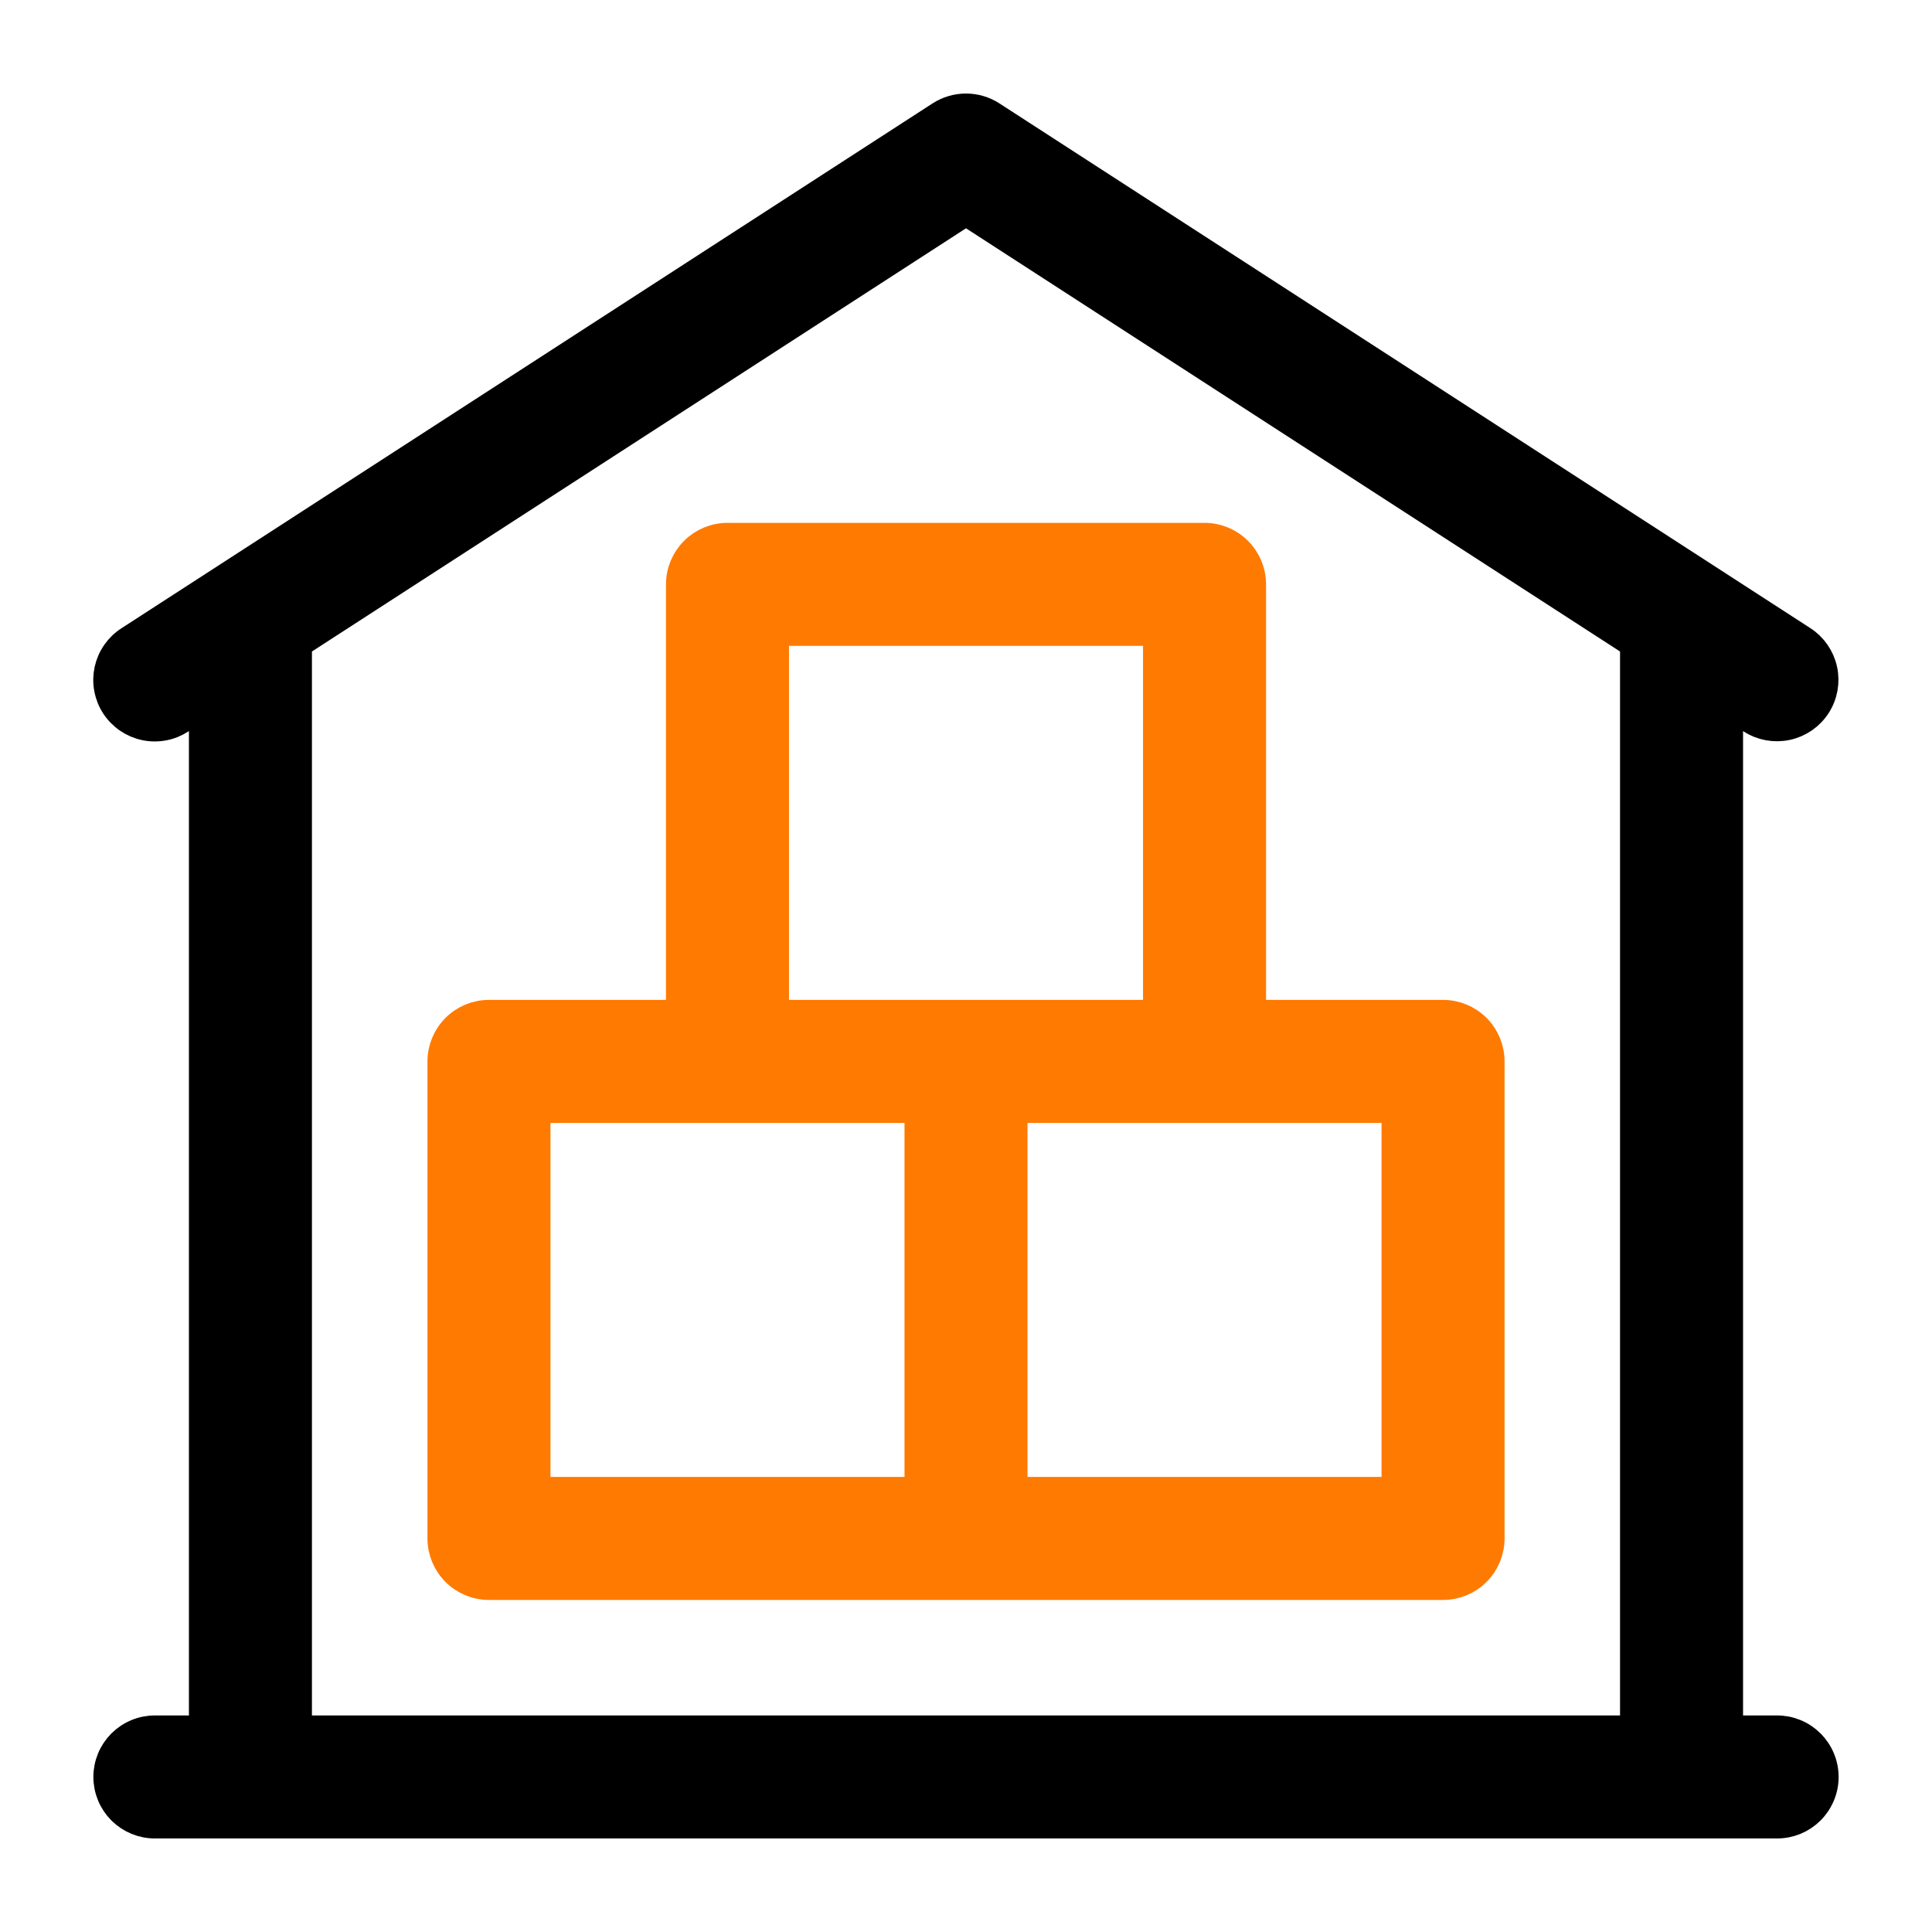
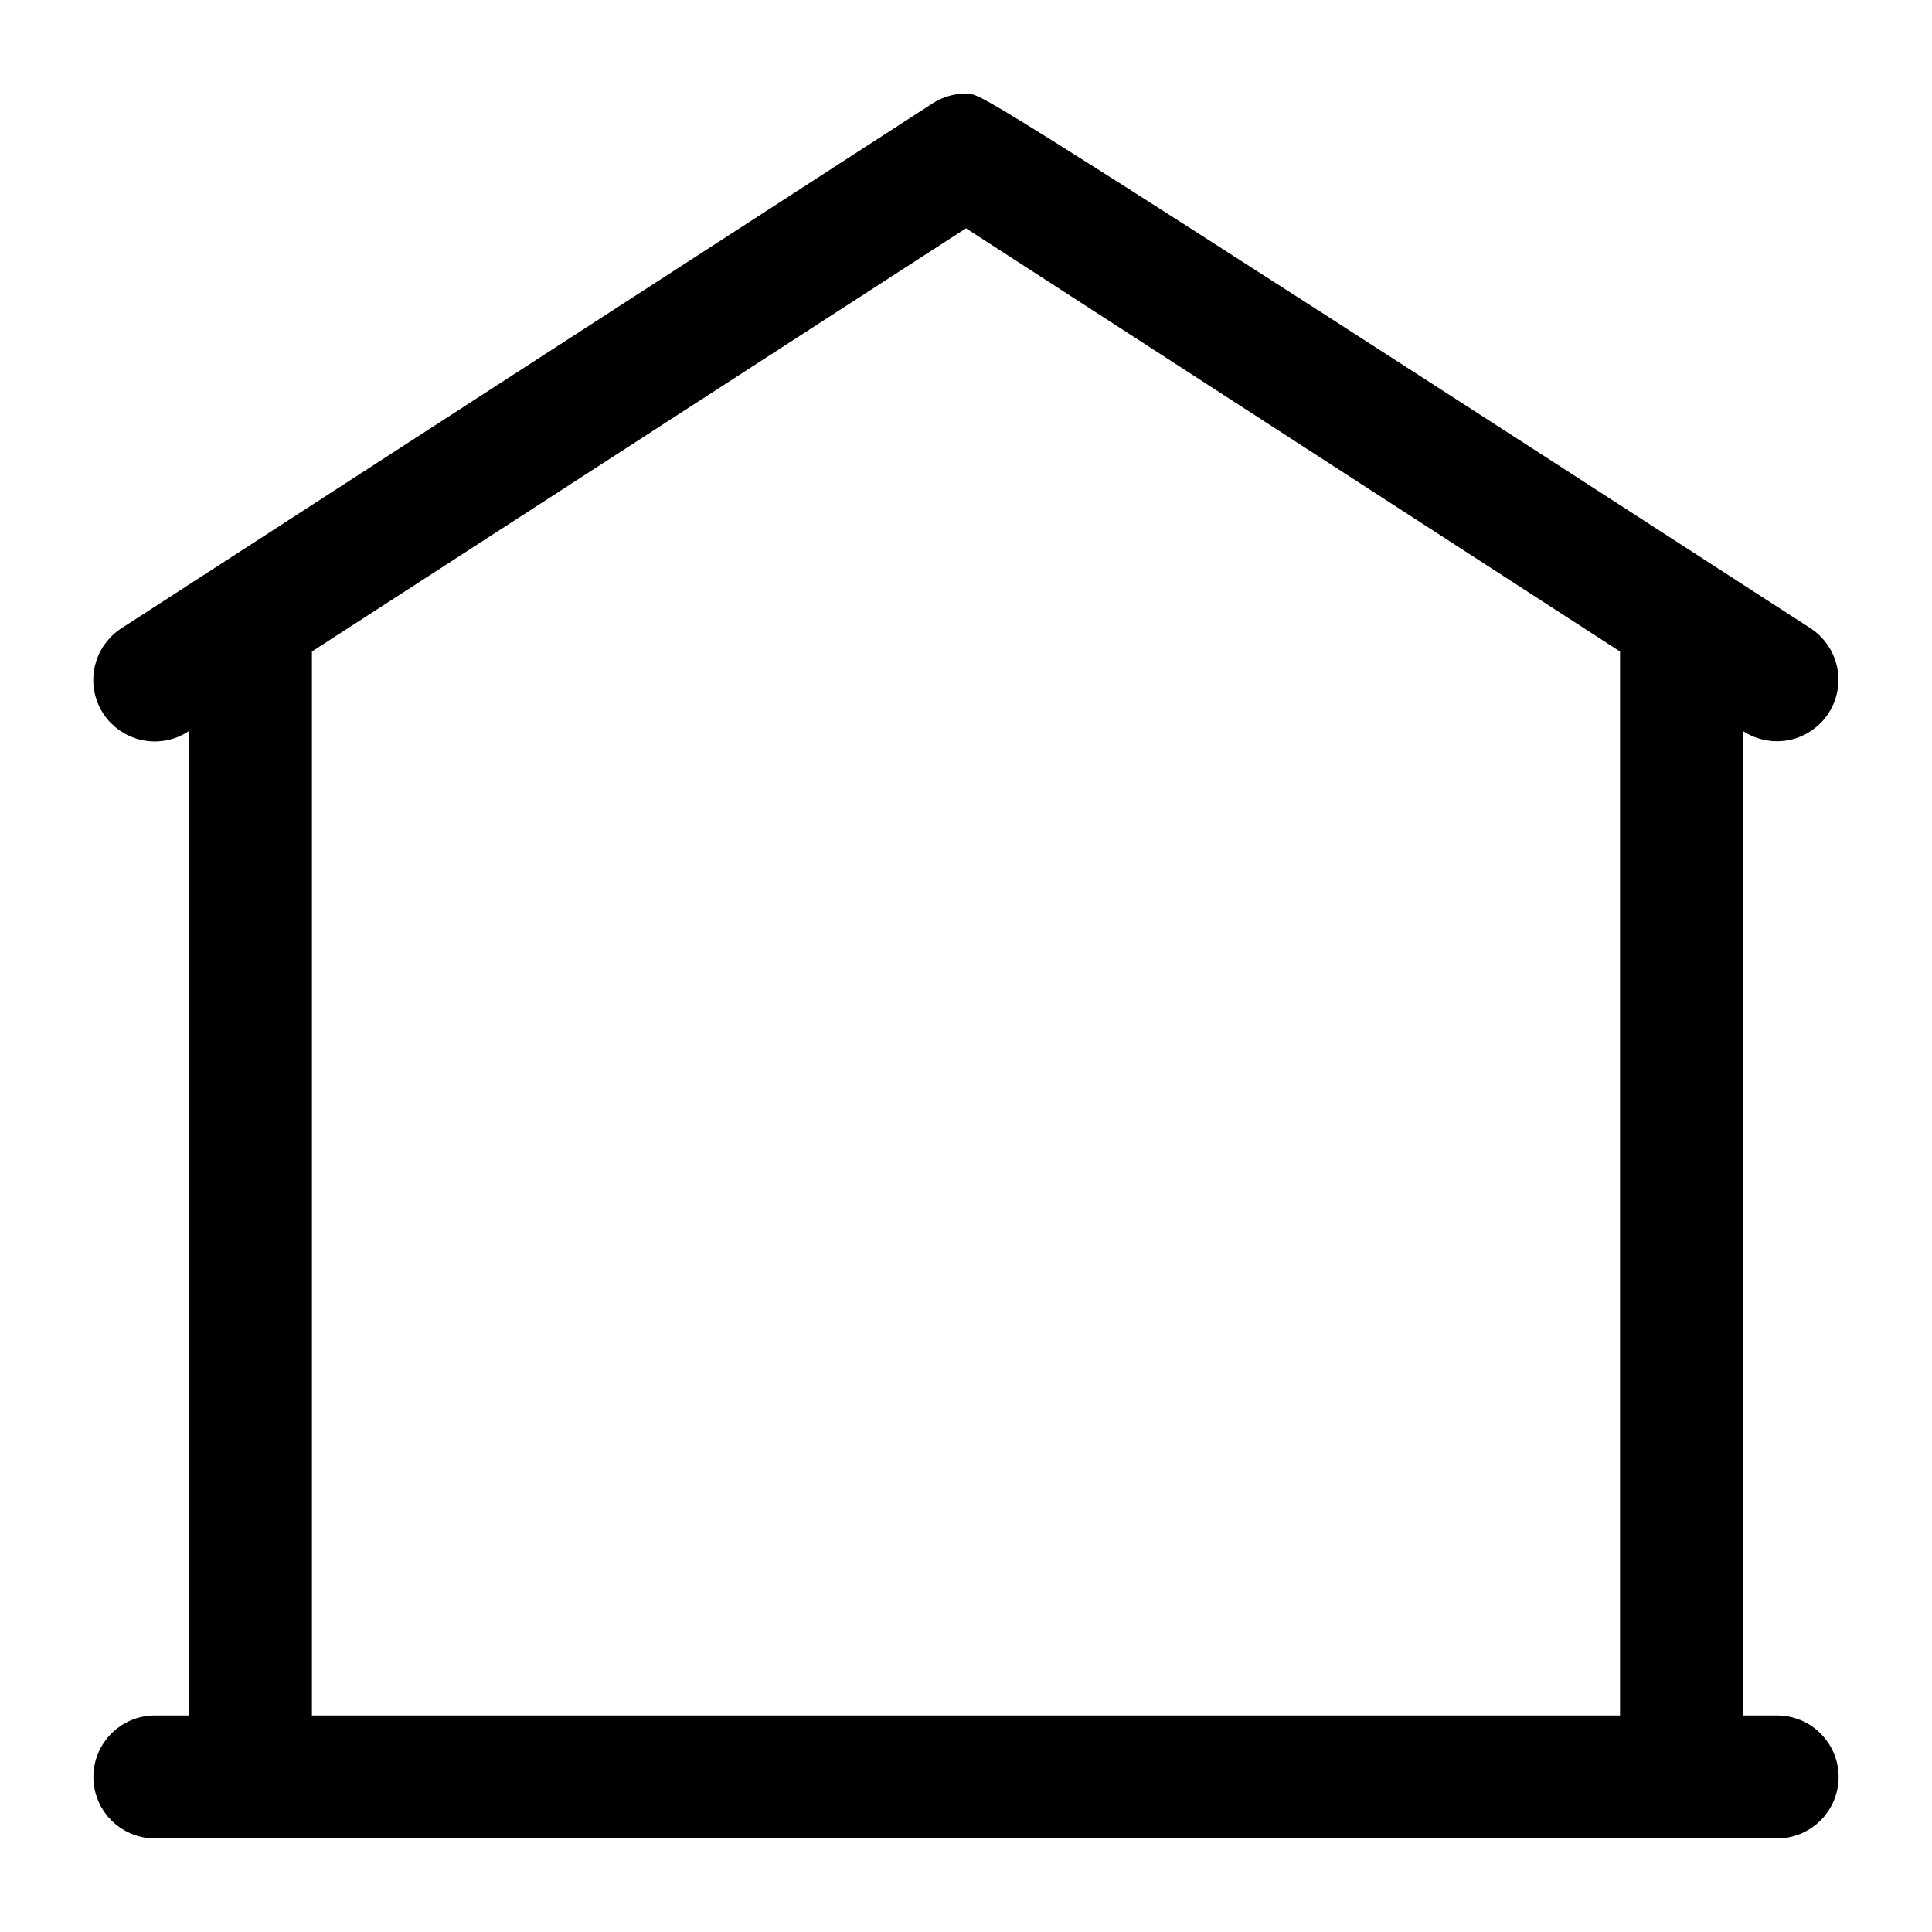
<svg xmlns="http://www.w3.org/2000/svg" width="70" height="70" viewBox="0 0 70 70" fill="none">
-   <path d="M64.382 62.654H62.654V25.57L63.443 26.08C63.828 26.329 64.296 26.415 64.744 26.319C65.192 26.224 65.584 25.953 65.833 25.569C66.082 25.184 66.168 24.716 66.072 24.268C65.976 23.82 65.706 23.428 65.322 23.179L35.939 4.166C35.659 3.985 35.333 3.889 35 3.889C34.666 3.889 34.34 3.985 34.06 4.166L4.678 23.179C4.486 23.301 4.32 23.461 4.189 23.648C4.059 23.835 3.967 24.046 3.918 24.268C3.87 24.491 3.866 24.721 3.907 24.945C3.948 25.17 4.032 25.384 4.156 25.575C4.28 25.766 4.441 25.931 4.629 26.06C4.817 26.189 5.028 26.28 5.251 26.327C5.474 26.374 5.704 26.376 5.928 26.334C6.152 26.292 6.366 26.205 6.556 26.08L7.345 25.57V62.654H5.617C5.39 62.653 5.164 62.697 4.954 62.784C4.744 62.87 4.552 62.998 4.391 63.158C4.23 63.319 4.102 63.51 4.015 63.72C3.928 63.93 3.883 64.155 3.883 64.382C3.883 64.61 3.928 64.835 4.015 65.045C4.102 65.255 4.23 65.446 4.391 65.607C4.552 65.767 4.744 65.894 4.954 65.981C5.164 66.067 5.39 66.112 5.617 66.111H64.382C64.61 66.112 64.835 66.067 65.046 65.981C65.256 65.894 65.447 65.767 65.608 65.607C65.769 65.446 65.897 65.255 65.984 65.045C66.072 64.835 66.117 64.61 66.117 64.382C66.117 64.155 66.072 63.93 65.984 63.72C65.897 63.51 65.769 63.319 65.608 63.158C65.447 62.998 65.256 62.87 65.046 62.784C64.835 62.697 64.61 62.653 64.382 62.654ZM10.802 62.654V23.333L35 7.676L59.197 23.333V62.654H10.802Z" fill="black" stroke="black" />
-   <path d="M52.284 36.728H45.371V21.173C45.371 20.714 45.189 20.275 44.865 19.951C44.541 19.626 44.101 19.444 43.642 19.444H26.359C25.9 19.444 25.461 19.626 25.137 19.951C24.812 20.275 24.63 20.714 24.63 21.173V36.728H17.717C17.258 36.728 16.819 36.91 16.494 37.234C16.17 37.559 15.988 37.998 15.988 38.456V55.74C15.988 56.199 16.17 56.638 16.494 56.963C16.819 57.287 17.258 57.469 17.717 57.469H52.284C52.743 57.469 53.182 57.287 53.507 56.963C53.831 56.638 54.013 56.199 54.013 55.74V38.456C54.013 37.998 53.831 37.559 53.507 37.234C53.182 36.91 52.743 36.728 52.284 36.728ZM28.087 22.901H41.914V36.728H28.087V22.901ZM19.445 40.185H33.272V54.012H19.445V40.185ZM50.556 54.012H36.729V40.185H50.556V54.012Z" fill="#FF7A00" stroke="#FF7A00" />
+   <path d="M64.382 62.654H62.654V25.57L63.443 26.08C63.828 26.329 64.296 26.415 64.744 26.319C65.192 26.224 65.584 25.953 65.833 25.569C66.082 25.184 66.168 24.716 66.072 24.268C65.976 23.82 65.706 23.428 65.322 23.179C35.659 3.985 35.333 3.889 35 3.889C34.666 3.889 34.34 3.985 34.06 4.166L4.678 23.179C4.486 23.301 4.32 23.461 4.189 23.648C4.059 23.835 3.967 24.046 3.918 24.268C3.87 24.491 3.866 24.721 3.907 24.945C3.948 25.17 4.032 25.384 4.156 25.575C4.28 25.766 4.441 25.931 4.629 26.06C4.817 26.189 5.028 26.28 5.251 26.327C5.474 26.374 5.704 26.376 5.928 26.334C6.152 26.292 6.366 26.205 6.556 26.08L7.345 25.57V62.654H5.617C5.39 62.653 5.164 62.697 4.954 62.784C4.744 62.87 4.552 62.998 4.391 63.158C4.23 63.319 4.102 63.51 4.015 63.72C3.928 63.93 3.883 64.155 3.883 64.382C3.883 64.61 3.928 64.835 4.015 65.045C4.102 65.255 4.23 65.446 4.391 65.607C4.552 65.767 4.744 65.894 4.954 65.981C5.164 66.067 5.39 66.112 5.617 66.111H64.382C64.61 66.112 64.835 66.067 65.046 65.981C65.256 65.894 65.447 65.767 65.608 65.607C65.769 65.446 65.897 65.255 65.984 65.045C66.072 64.835 66.117 64.61 66.117 64.382C66.117 64.155 66.072 63.93 65.984 63.72C65.897 63.51 65.769 63.319 65.608 63.158C65.447 62.998 65.256 62.87 65.046 62.784C64.835 62.697 64.61 62.653 64.382 62.654ZM10.802 62.654V23.333L35 7.676L59.197 23.333V62.654H10.802Z" fill="black" stroke="black" />
</svg>